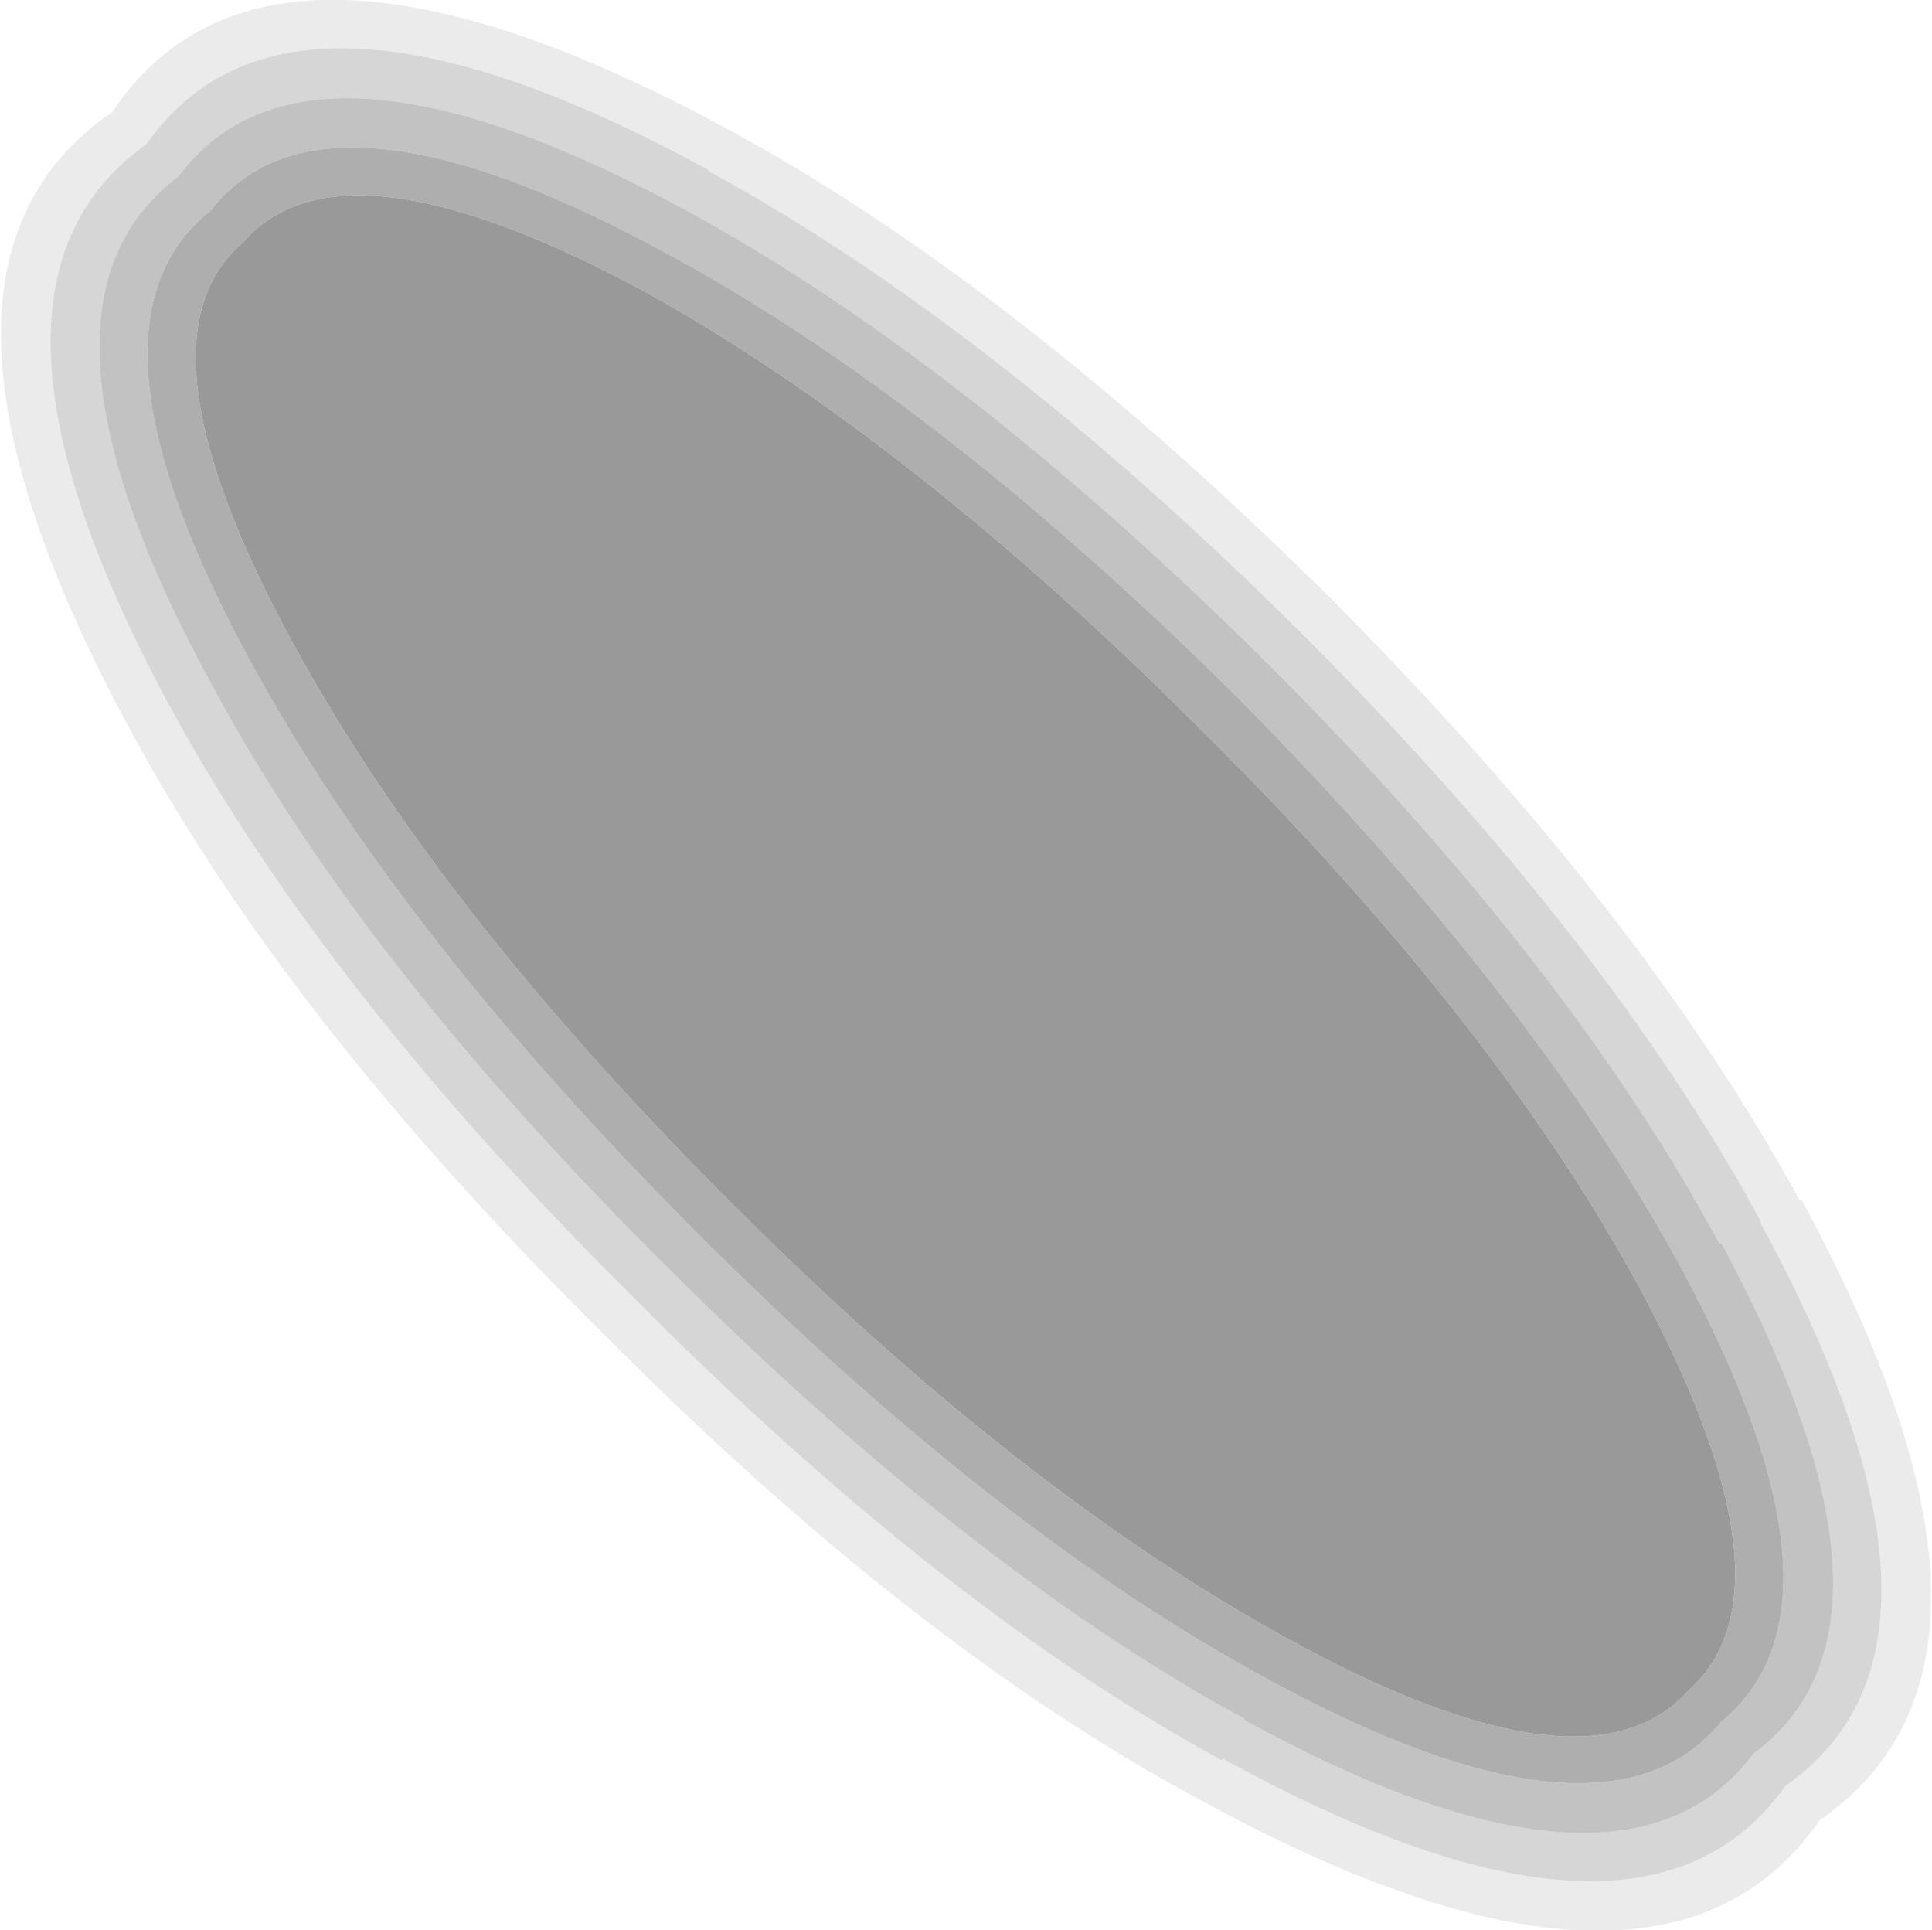
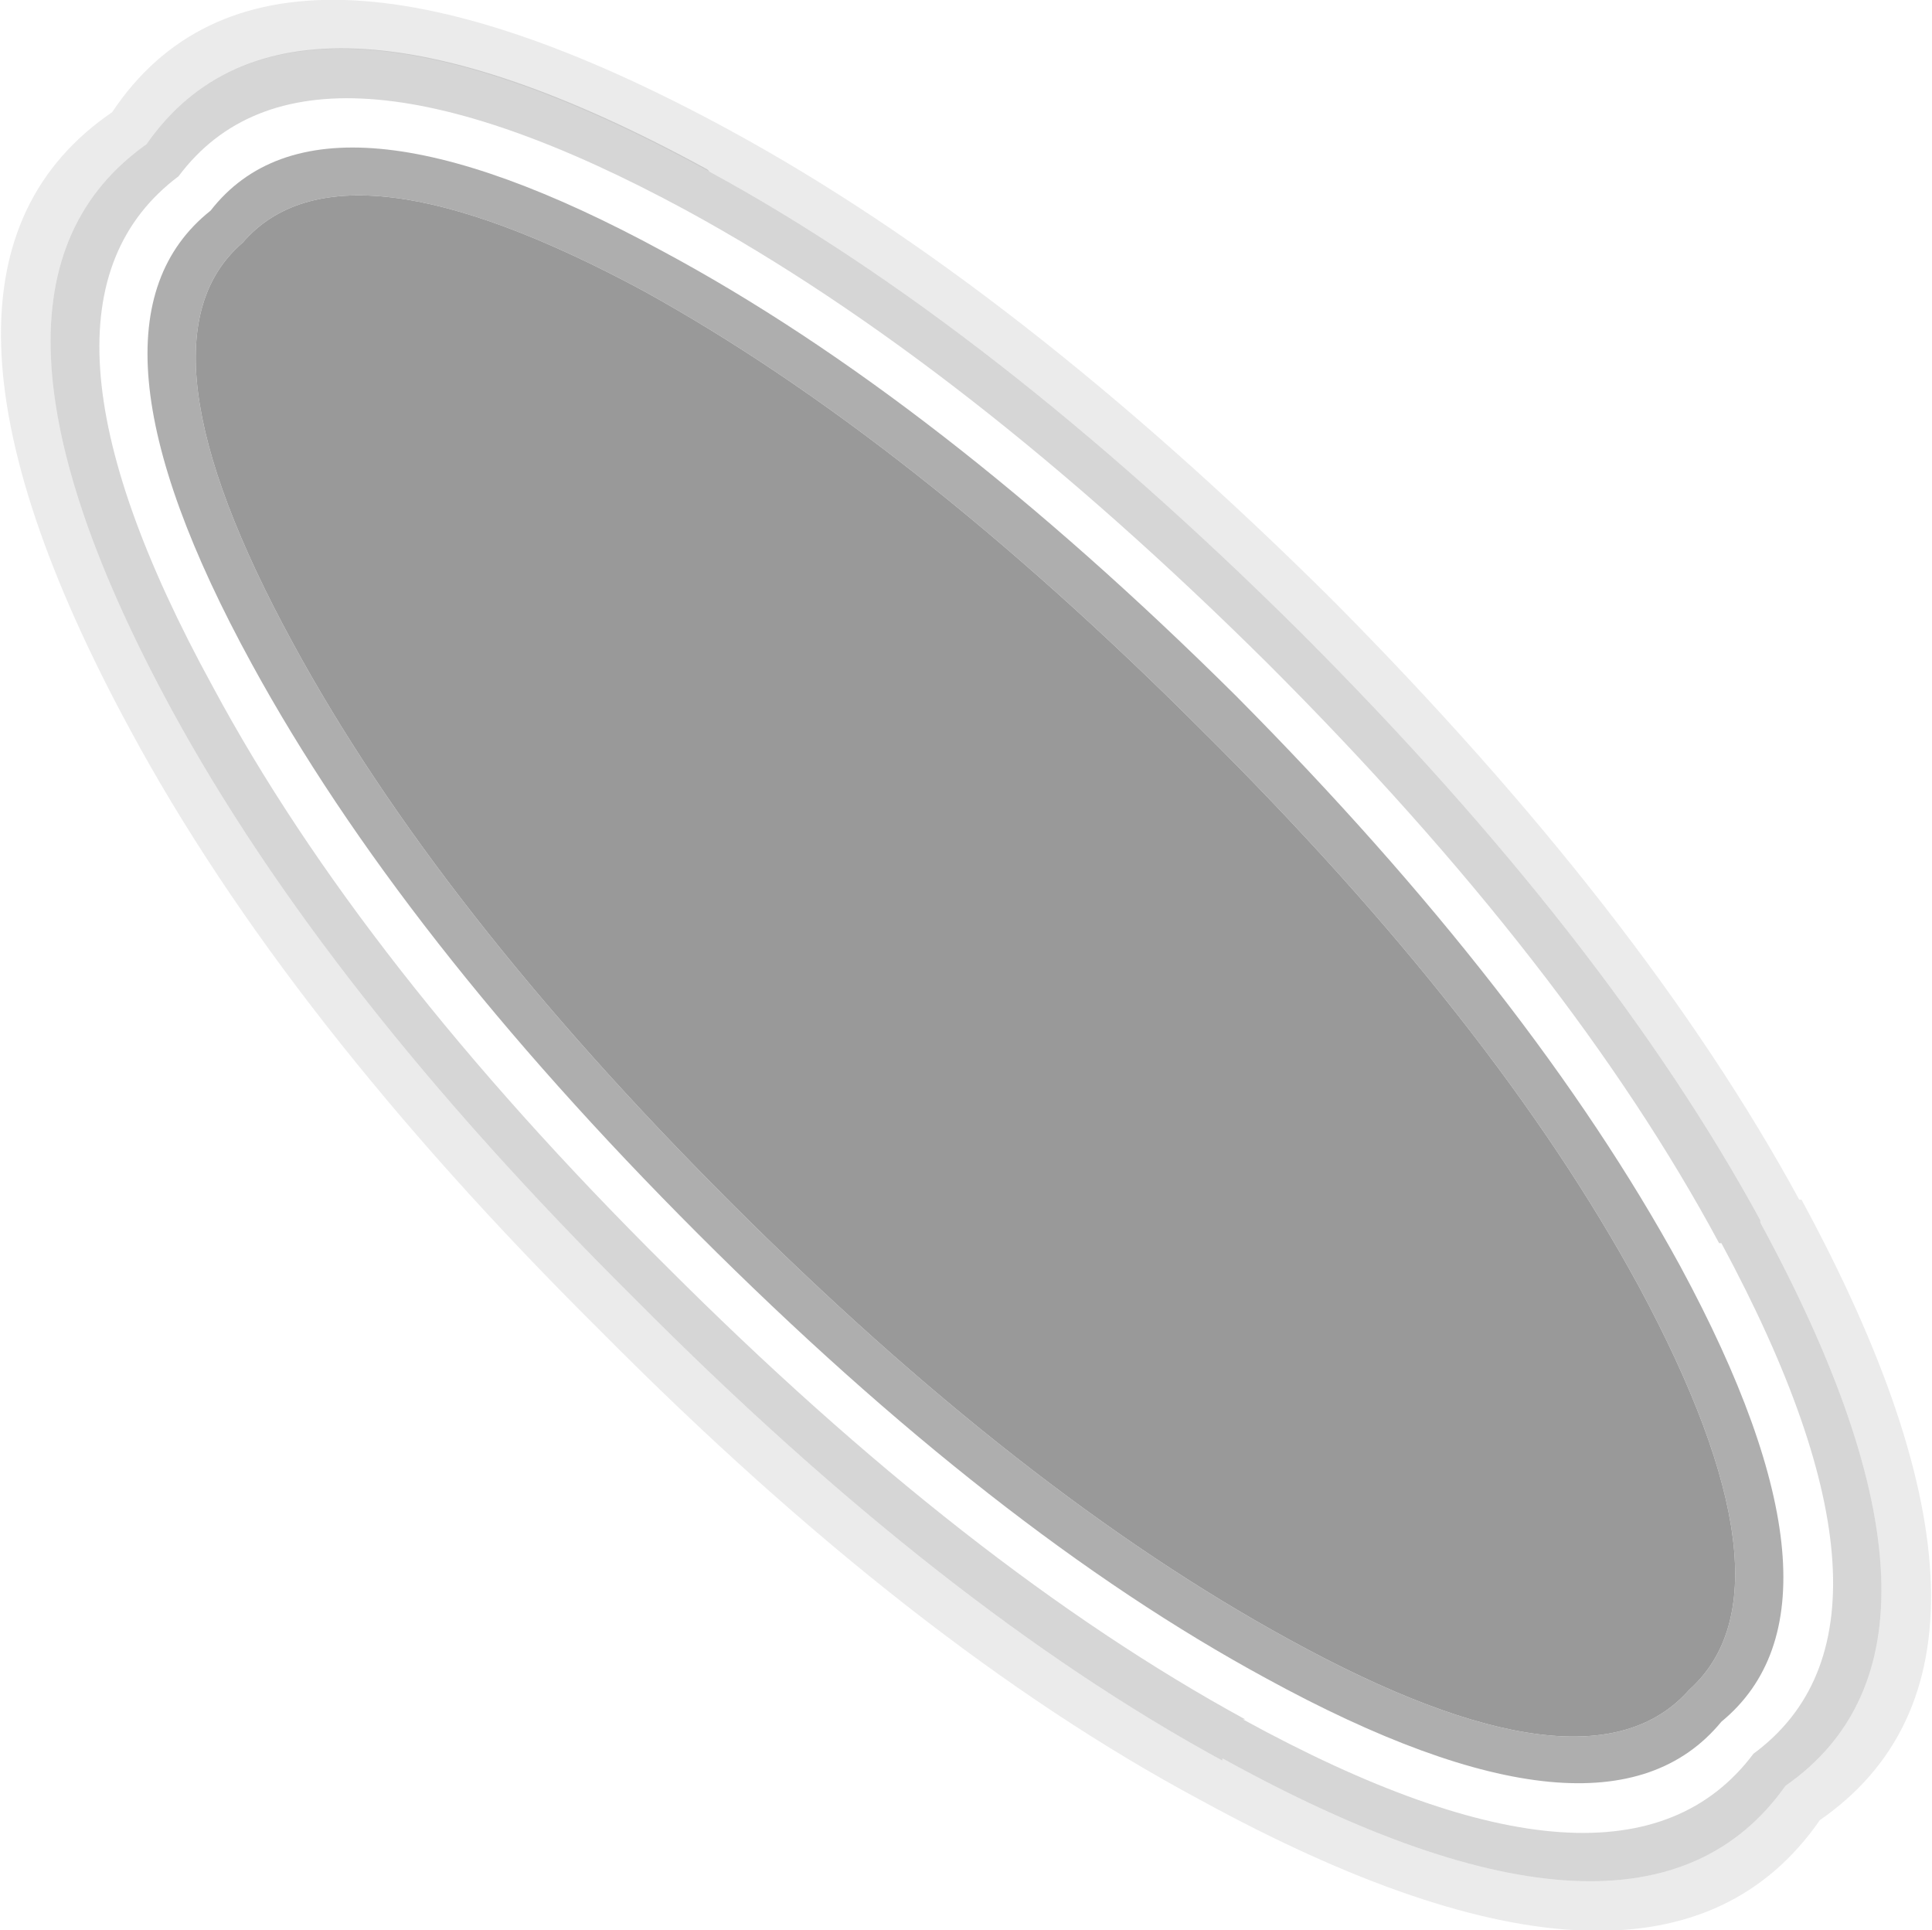
<svg xmlns="http://www.w3.org/2000/svg" height="42.15px" width="42.2px">
  <g transform="matrix(1.0, 0.0, 0.0, 1.0, 20.6, 22.1)">
-     <path d="M8.5 -9.0 Q15.3 -2.15 18.7 4.1 L18.75 4.1 Q24.2 14.15 19.15 17.65 15.65 22.7 5.6 17.2 -0.65 13.85 -7.45 7.0 L-7.5 6.95 Q-14.35 0.15 -17.75 -6.15 -23.2 -16.2 -18.15 -19.65 -14.75 -24.75 -4.65 -19.25 1.6 -15.85 8.5 -9.0 M17.85 4.6 L17.85 4.55 Q14.5 -1.6 7.8 -8.3 1.05 -15.0 -5.1 -18.35 L-5.15 -18.4 Q-14.3 -23.4 -17.4 -18.95 -21.85 -15.8 -16.85 -6.6 -13.5 -0.45 -6.75 6.25 -0.05 13.0 6.1 16.35 L6.1 16.3 Q15.25 21.35 18.4 16.9 22.85 13.8 17.85 4.6" fill="#999999" fill-opacity="0.196" fill-rule="evenodd" stroke="none" />
+     <path d="M8.5 -9.0 Q15.3 -2.15 18.7 4.1 L18.75 4.1 Q24.2 14.15 19.15 17.65 15.65 22.7 5.6 17.2 -0.65 13.85 -7.45 7.0 L-7.5 6.95 Q-14.35 0.15 -17.75 -6.15 -23.2 -16.2 -18.15 -19.65 -14.75 -24.75 -4.65 -19.25 1.6 -15.85 8.5 -9.0 M17.85 4.6 L17.85 4.55 Q14.5 -1.6 7.8 -8.3 1.05 -15.0 -5.1 -18.35 Q-14.3 -23.4 -17.4 -18.95 -21.85 -15.8 -16.85 -6.6 -13.5 -0.45 -6.75 6.25 -0.05 13.0 6.1 16.35 L6.1 16.3 Q15.25 21.35 18.4 16.9 22.85 13.8 17.85 4.6" fill="#999999" fill-opacity="0.196" fill-rule="evenodd" stroke="none" />
    <path d="M17.85 4.6 Q22.85 13.8 18.4 16.9 15.25 21.35 6.1 16.3 L6.1 16.35 Q-0.05 13.0 -6.75 6.25 -13.5 -0.45 -16.85 -6.6 -21.85 -15.8 -17.4 -18.95 -14.3 -23.4 -5.15 -18.4 L-5.1 -18.35 Q1.05 -15.0 7.8 -8.3 14.5 -1.6 17.85 4.55 L17.85 4.6 M17.0 5.05 L16.95 5.05 Q13.7 -1.0 7.1 -7.6 0.45 -14.2 -5.6 -17.5 -13.9 -22.0 -16.7 -18.25 -20.5 -15.4 -15.95 -7.1 -12.7 -1.05 -6.05 5.55 0.55 12.15 6.6 15.45 L6.55 15.45 Q14.85 20.0 17.7 16.2 21.5 13.4 17.0 5.05" fill="#999999" fill-opacity="0.396" fill-rule="evenodd" stroke="none" />
-     <path d="M17.0 5.05 Q21.5 13.4 17.7 16.2 14.85 20.0 6.55 15.45 L6.6 15.45 Q0.55 12.15 -6.05 5.55 -12.7 -1.05 -15.95 -7.1 -20.5 -15.4 -16.7 -18.25 -13.9 -22.0 -5.6 -17.5 0.45 -14.2 7.1 -7.6 13.7 -1.0 16.95 5.05 L17.0 5.05 M17.0 15.5 Q20.1 12.95 16.1 5.55 12.85 -0.4 6.4 -6.9 -0.15 -13.4 -6.1 -16.6 -13.55 -20.65 -16.0 -17.5 -19.15 -15.0 -15.1 -7.6 -11.85 -1.65 -5.35 4.85 1.15 11.35 7.05 14.55 14.45 18.6 17.0 15.5" fill="#999999" fill-opacity="0.596" fill-rule="evenodd" stroke="none" />
    <path d="M17.0 15.5 Q14.45 18.6 7.05 14.55 1.15 11.35 -5.35 4.85 -11.85 -1.65 -15.1 -7.6 -19.15 -15.0 -16.0 -17.5 -13.55 -20.65 -6.1 -16.6 -0.15 -13.4 6.4 -6.9 12.85 -0.4 16.1 5.55 20.1 12.95 17.0 15.5 M16.3 14.8 Q18.75 12.6 15.2 6.0 12.05 0.2 5.65 -6.15 -0.75 -12.55 -6.55 -15.75 -13.15 -19.3 -15.3 -16.8 -17.8 -14.65 -14.2 -8.05 -11.05 -2.25 -4.65 4.15 1.7 10.5 7.55 13.7 14.1 17.3 16.3 14.8" fill="#999999" fill-opacity="0.796" fill-rule="evenodd" stroke="none" />
    <path d="M16.3 14.8 Q14.1 17.3 7.55 13.7 1.7 10.5 -4.65 4.15 -11.05 -2.25 -14.2 -8.05 -17.8 -14.65 -15.3 -16.8 -13.15 -19.3 -6.55 -15.75 -0.75 -12.55 5.65 -6.15 12.05 0.2 15.2 6.0 18.75 12.6 16.3 14.8" fill="#999999" fill-rule="evenodd" stroke="none" />
  </g>
</svg>